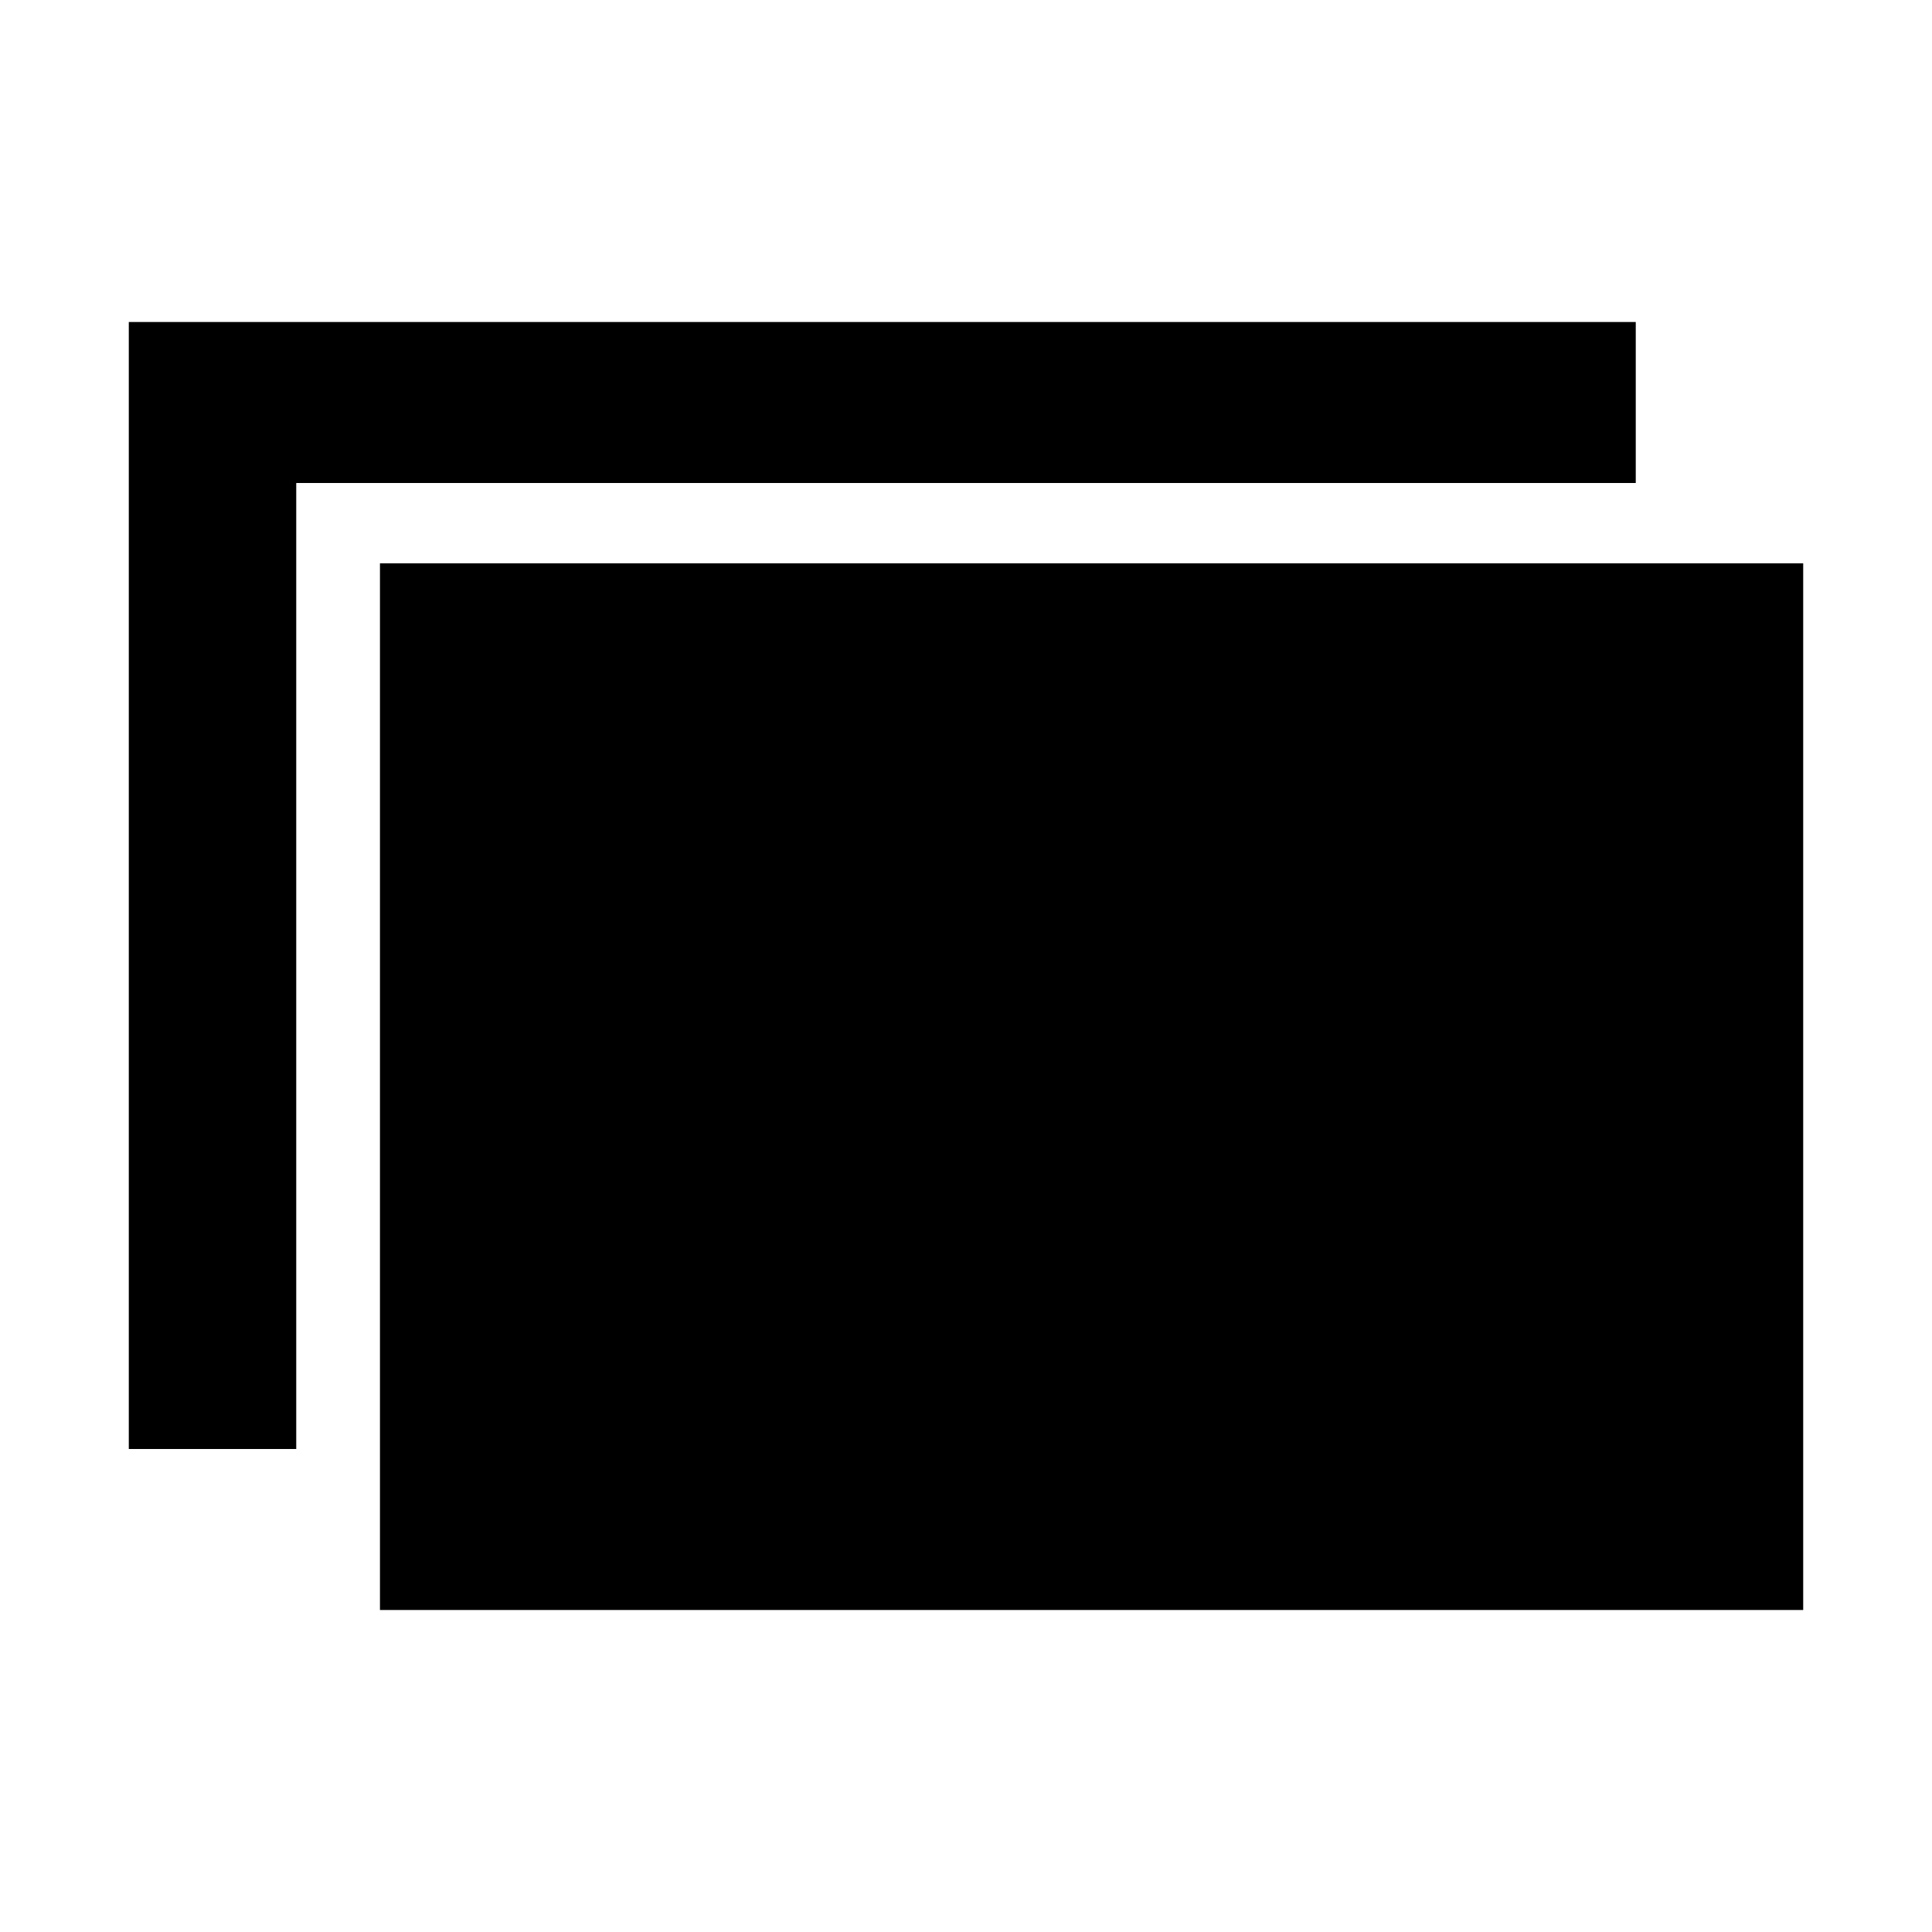
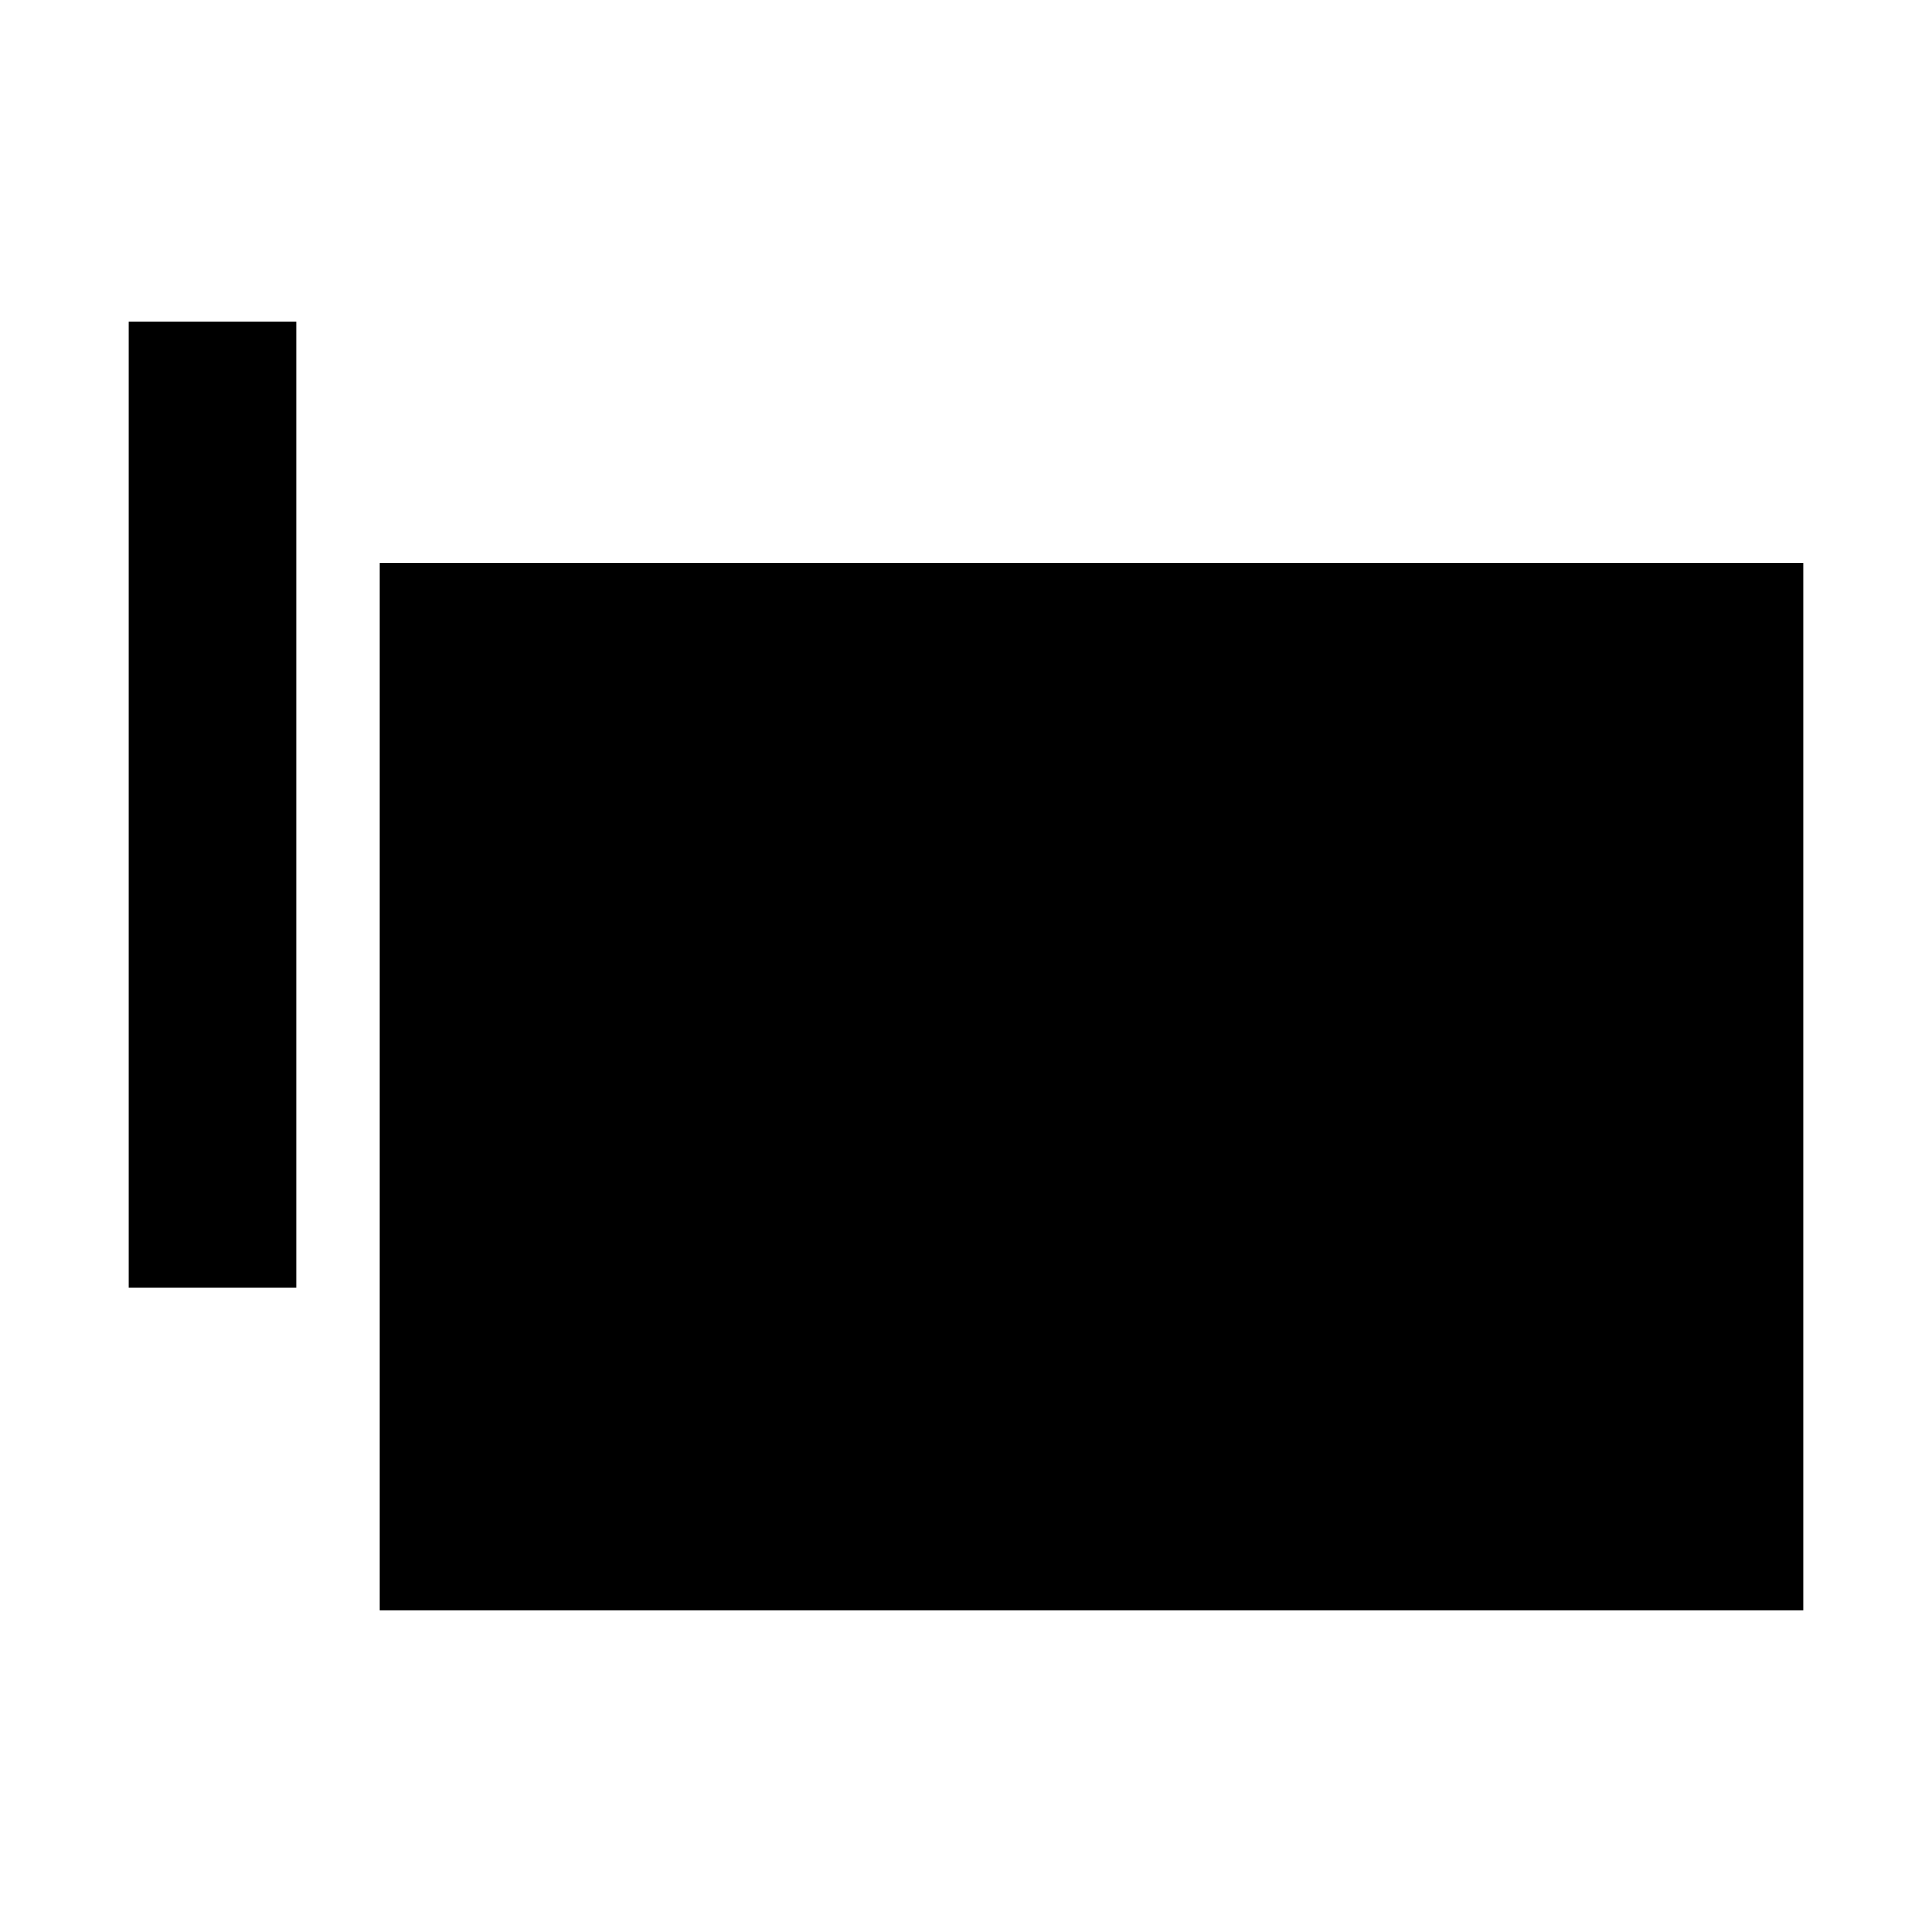
<svg xmlns="http://www.w3.org/2000/svg" width="24" height="24" viewBox="0 0 24 24">
-   <path d="M1.6 4h18.72v2H3.68v12H1.6V4zm20.8 2.998V20H4.72V6.998H22.4z" />
+   <path d="M1.6 4h18.72H3.68v12H1.6V4zm20.8 2.998V20H4.72V6.998H22.4z" />
</svg>